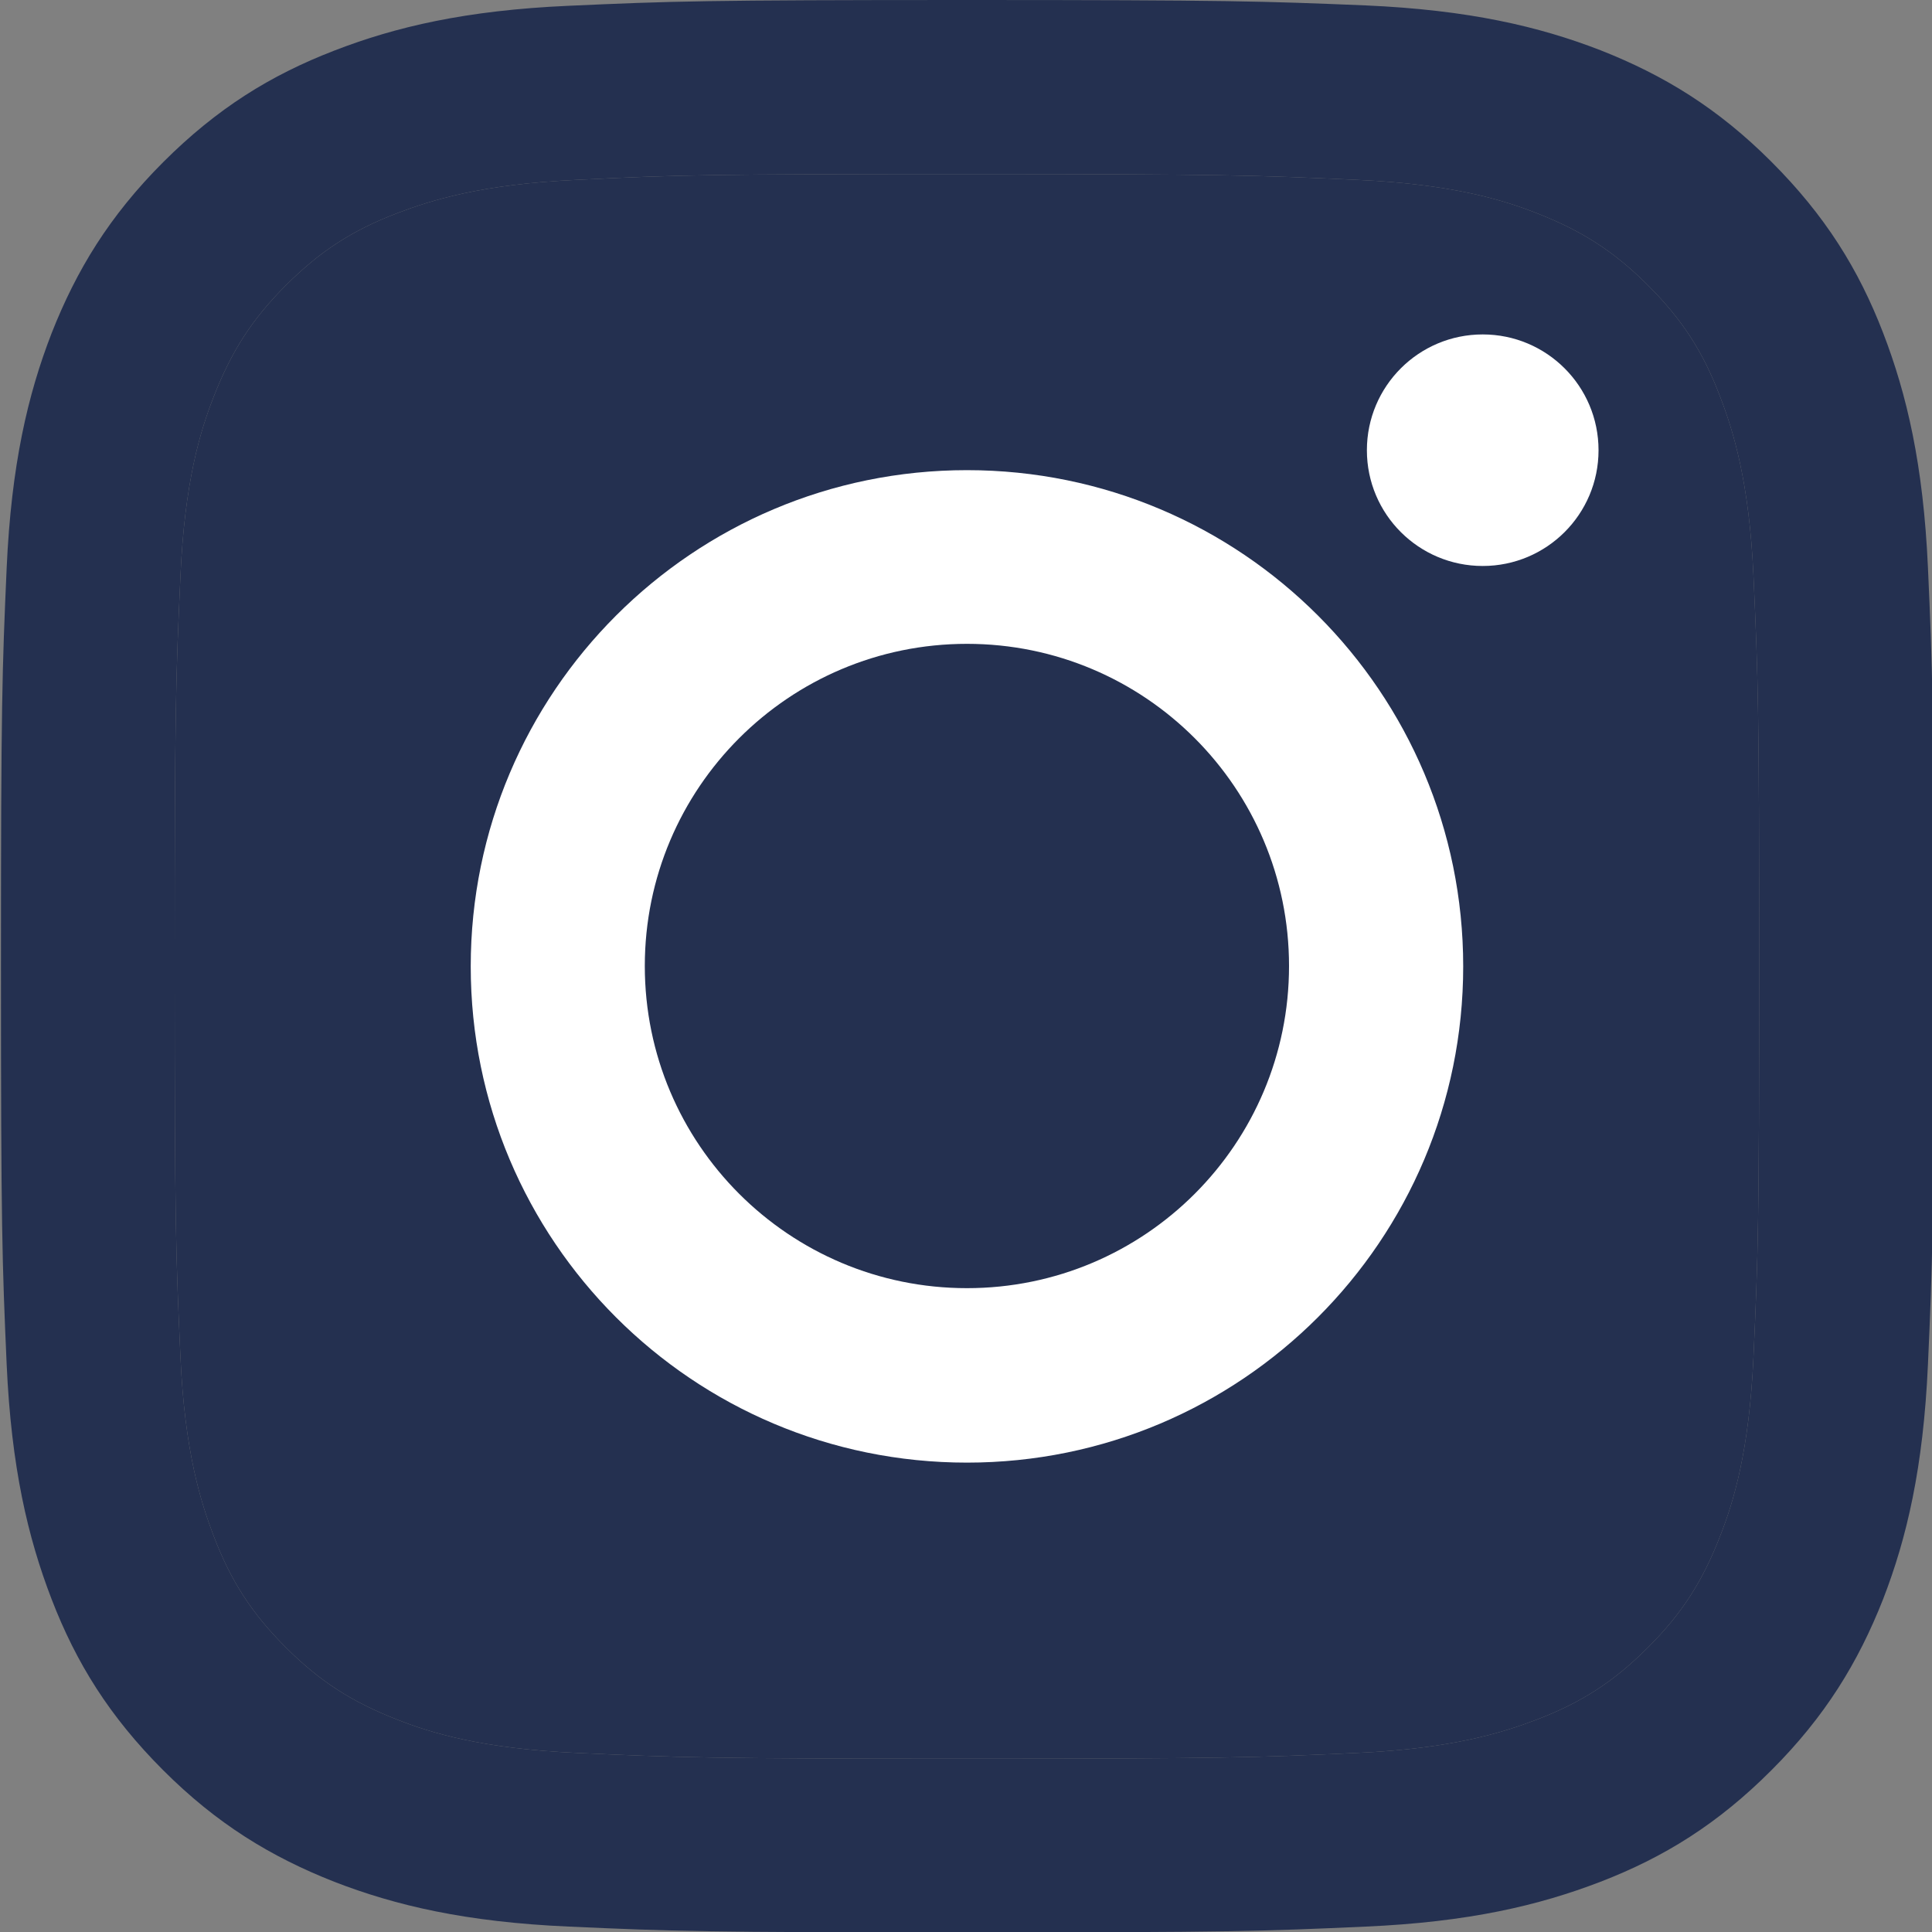
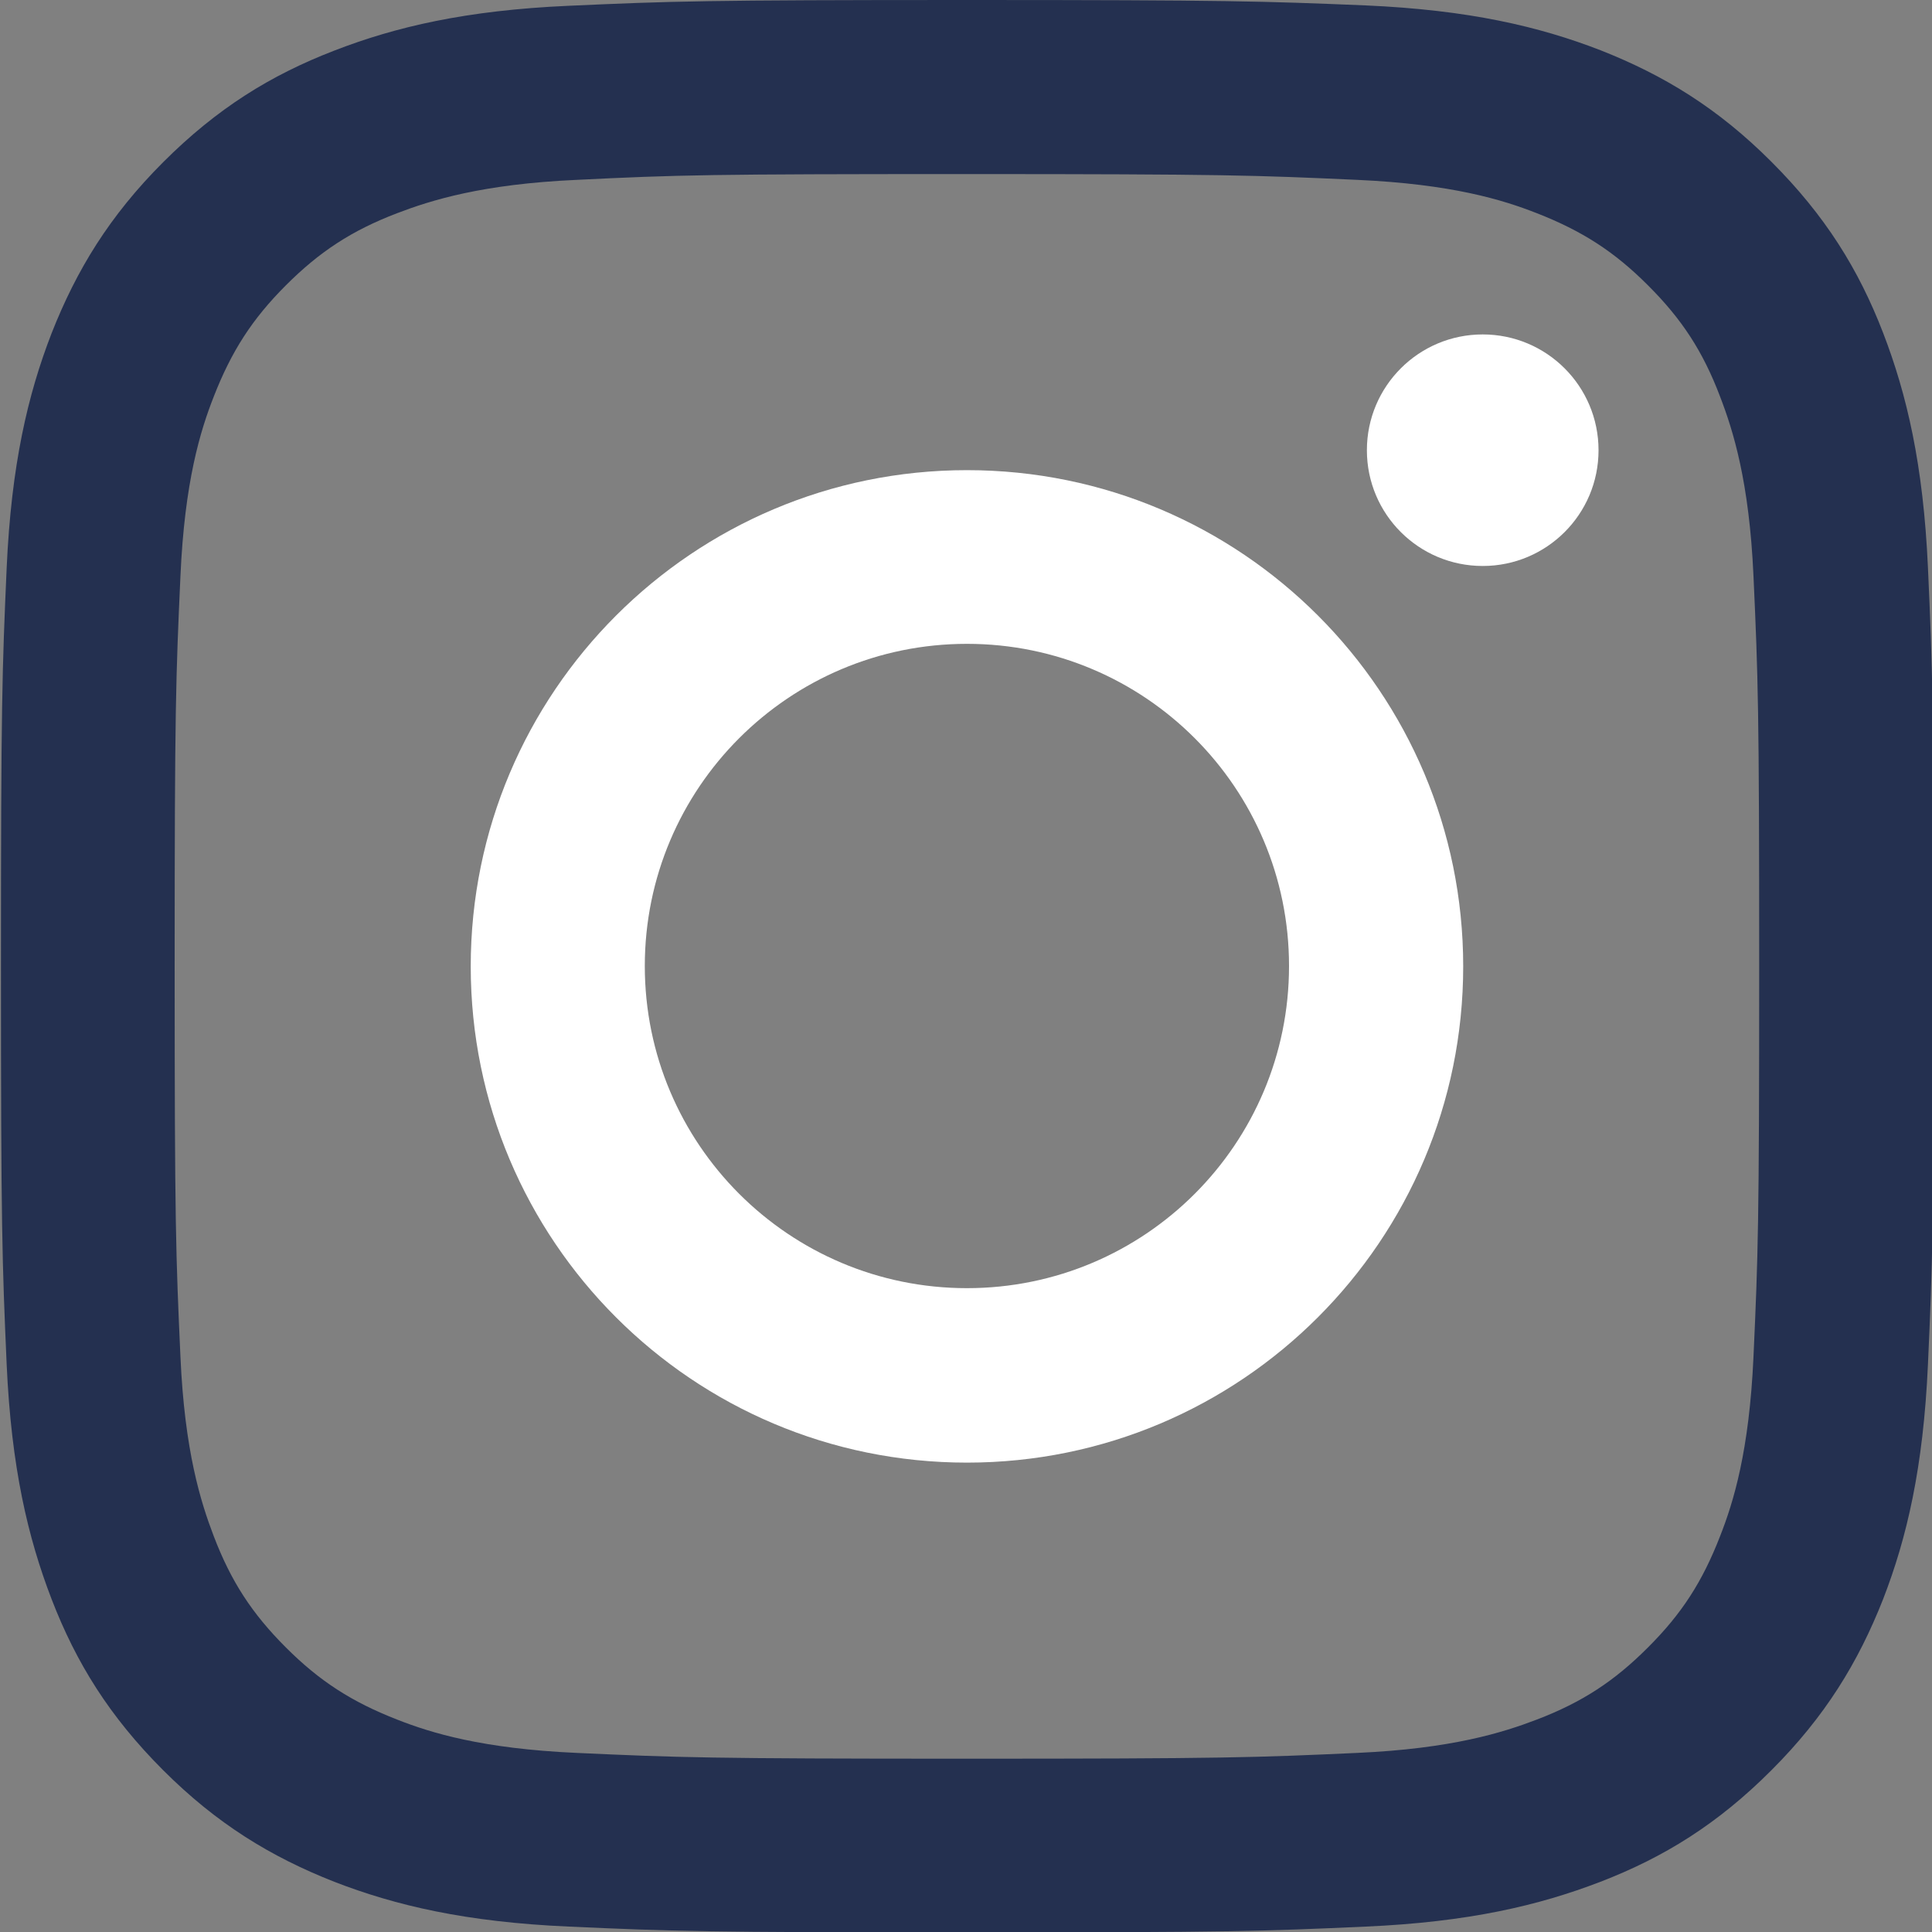
<svg xmlns="http://www.w3.org/2000/svg" width="20" height="20" viewBox="0 0 20 20" fill="none">
  <rect x="0" y="0" width="20" height="20" fill="#808080" stroke="none" />
  <g id="Instagram" clip-path="url(#clip0_26_702)">
    <g id="Vector">
      <path d="M10.01 1.802C12.681 1.802 12.995 1.814 14.051 1.862C15.028 1.906 15.556 2.068 15.909 2.207C16.377 2.39 16.711 2.604 17.06 2.954C17.41 3.303 17.628 3.636 17.806 4.105C17.942 4.458 18.108 4.986 18.152 5.963C18.2 7.019 18.211 7.332 18.211 10.004C18.211 12.676 18.2 12.989 18.152 14.045C18.108 15.022 17.945 15.55 17.806 15.903C17.624 16.372 17.41 16.705 17.06 17.054C16.711 17.404 16.377 17.622 15.909 17.801C15.556 17.936 15.028 18.102 14.051 18.146C12.995 18.194 12.681 18.206 10.01 18.206C7.338 18.206 7.024 18.194 5.968 18.146C4.992 18.102 4.464 17.94 4.111 17.801C3.642 17.618 3.309 17.404 2.959 17.054C2.61 16.705 2.392 16.372 2.213 15.903C2.078 15.55 1.911 15.022 1.868 14.045C1.82 12.989 1.808 12.676 1.808 10.004C1.808 7.332 1.82 7.019 1.868 5.963C1.911 4.986 2.074 4.458 2.213 4.105C2.396 3.636 2.61 3.303 2.959 2.954C3.309 2.604 3.642 2.386 4.111 2.207C4.464 2.072 4.992 1.906 5.968 1.862C7.024 1.81 7.342 1.802 10.01 1.802ZM10.01 0C7.294 0 6.953 0.012 5.885 0.06C4.821 0.107 4.095 0.278 3.46 0.524C2.801 0.778 2.245 1.123 1.689 1.679C1.133 2.235 0.792 2.795 0.534 3.45C0.288 4.085 0.117 4.811 0.069 5.879C0.022 6.943 0.01 7.285 0.01 10C0.01 12.715 0.022 13.057 0.069 14.125C0.117 15.189 0.288 15.915 0.534 16.554C0.788 17.213 1.133 17.769 1.689 18.325C2.245 18.881 2.805 19.222 3.46 19.48C4.095 19.726 4.821 19.897 5.889 19.944C6.957 19.992 7.294 20.004 10.014 20.004C12.733 20.004 13.07 19.992 14.138 19.944C15.202 19.897 15.929 19.726 16.568 19.48C17.227 19.226 17.783 18.881 18.338 18.325C18.894 17.769 19.236 17.209 19.494 16.554C19.74 15.919 19.91 15.193 19.958 14.125C20.006 13.057 20.018 12.719 20.018 10C20.018 7.281 20.006 6.943 19.958 5.875C19.91 4.811 19.74 4.085 19.494 3.446C19.24 2.787 18.894 2.231 18.338 1.675C17.783 1.119 17.223 0.778 16.568 0.52C15.933 0.274 15.206 0.103 14.138 0.056C13.066 0.012 12.725 0 10.01 0Z" fill="#243050" />
-       <path d="M10.01 1.802C12.681 1.802 12.995 1.814 14.051 1.862C15.028 1.906 15.556 2.068 15.909 2.207C16.377 2.39 16.711 2.604 17.06 2.954C17.41 3.303 17.628 3.636 17.806 4.105C17.942 4.458 18.108 4.986 18.152 5.963C18.2 7.019 18.211 7.332 18.211 10.004C18.211 12.676 18.2 12.989 18.152 14.045C18.108 15.022 17.945 15.55 17.806 15.903C17.624 16.372 17.41 16.705 17.06 17.054C16.711 17.404 16.377 17.622 15.909 17.801C15.556 17.936 15.028 18.102 14.051 18.146C12.995 18.194 12.681 18.206 10.01 18.206C7.338 18.206 7.024 18.194 5.968 18.146C4.992 18.102 4.464 17.94 4.111 17.801C3.642 17.618 3.309 17.404 2.959 17.054C2.61 16.705 2.392 16.372 2.213 15.903C2.078 15.55 1.911 15.022 1.868 14.045C1.82 12.989 1.808 12.676 1.808 10.004C1.808 7.332 1.82 7.019 1.868 5.963C1.911 4.986 2.074 4.458 2.213 4.105C2.396 3.636 2.61 3.303 2.959 2.954C3.309 2.604 3.642 2.386 4.111 2.207C4.464 2.072 4.992 1.906 5.968 1.862C7.024 1.81 7.342 1.802 10.01 1.802Z" fill="#243050" />
    </g>
    <path id="Vector_2" d="M10.01 4.867C7.175 4.867 4.873 7.166 4.873 10.004C4.873 12.842 7.171 15.141 10.01 15.141C12.848 15.141 15.147 12.842 15.147 10.004C15.147 7.166 12.848 4.867 10.01 4.867ZM10.01 13.335C8.168 13.335 6.675 11.842 6.675 10C6.675 8.158 8.168 6.665 10.01 6.665C11.852 6.665 13.344 8.158 13.344 10C13.344 11.842 11.852 13.335 10.01 13.335Z" fill="white" />
    <path id="Vector_3" d="M15.349 5.859C16.011 5.859 16.548 5.323 16.548 4.661C16.548 3.998 16.011 3.462 15.349 3.462C14.687 3.462 14.15 3.998 14.15 4.661C14.15 5.323 14.687 5.859 15.349 5.859Z" fill="white" />
  </g>
  <defs>
    <clipPath id="clip0_26_702">
      <rect width="20" height="20" fill="white" transform="translate(0.01)" />
    </clipPath>
  </defs>
</svg>